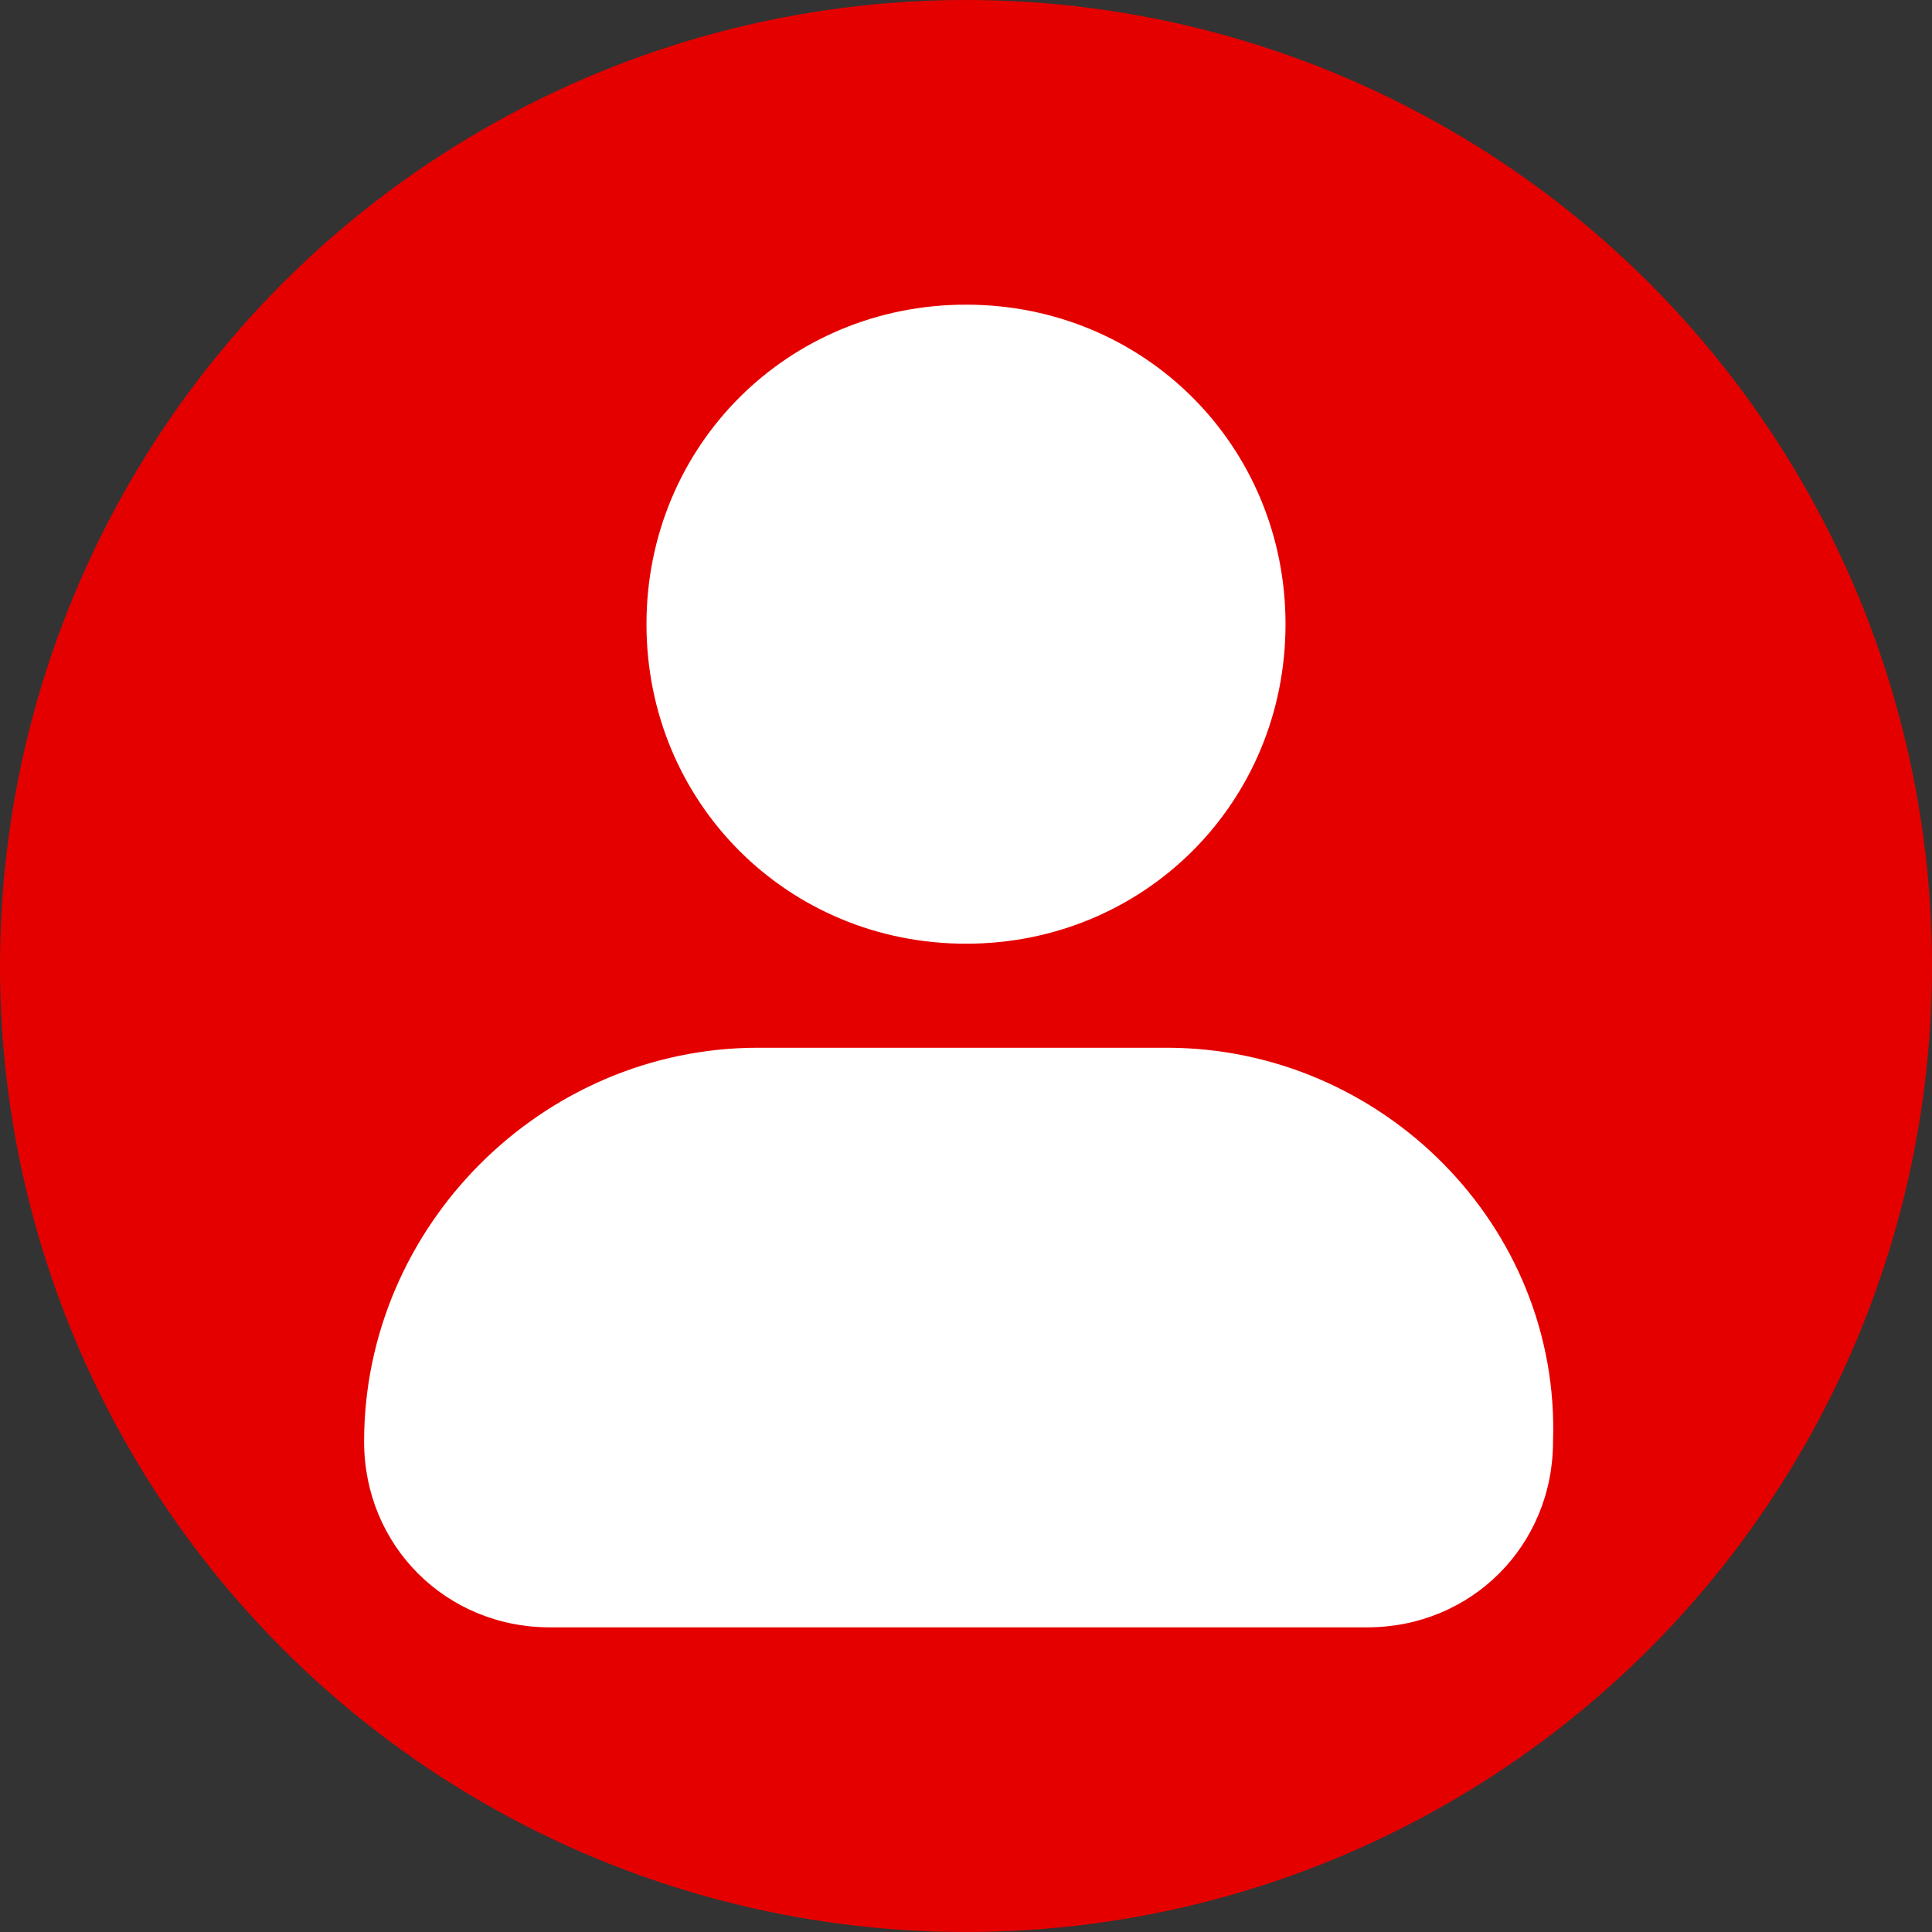
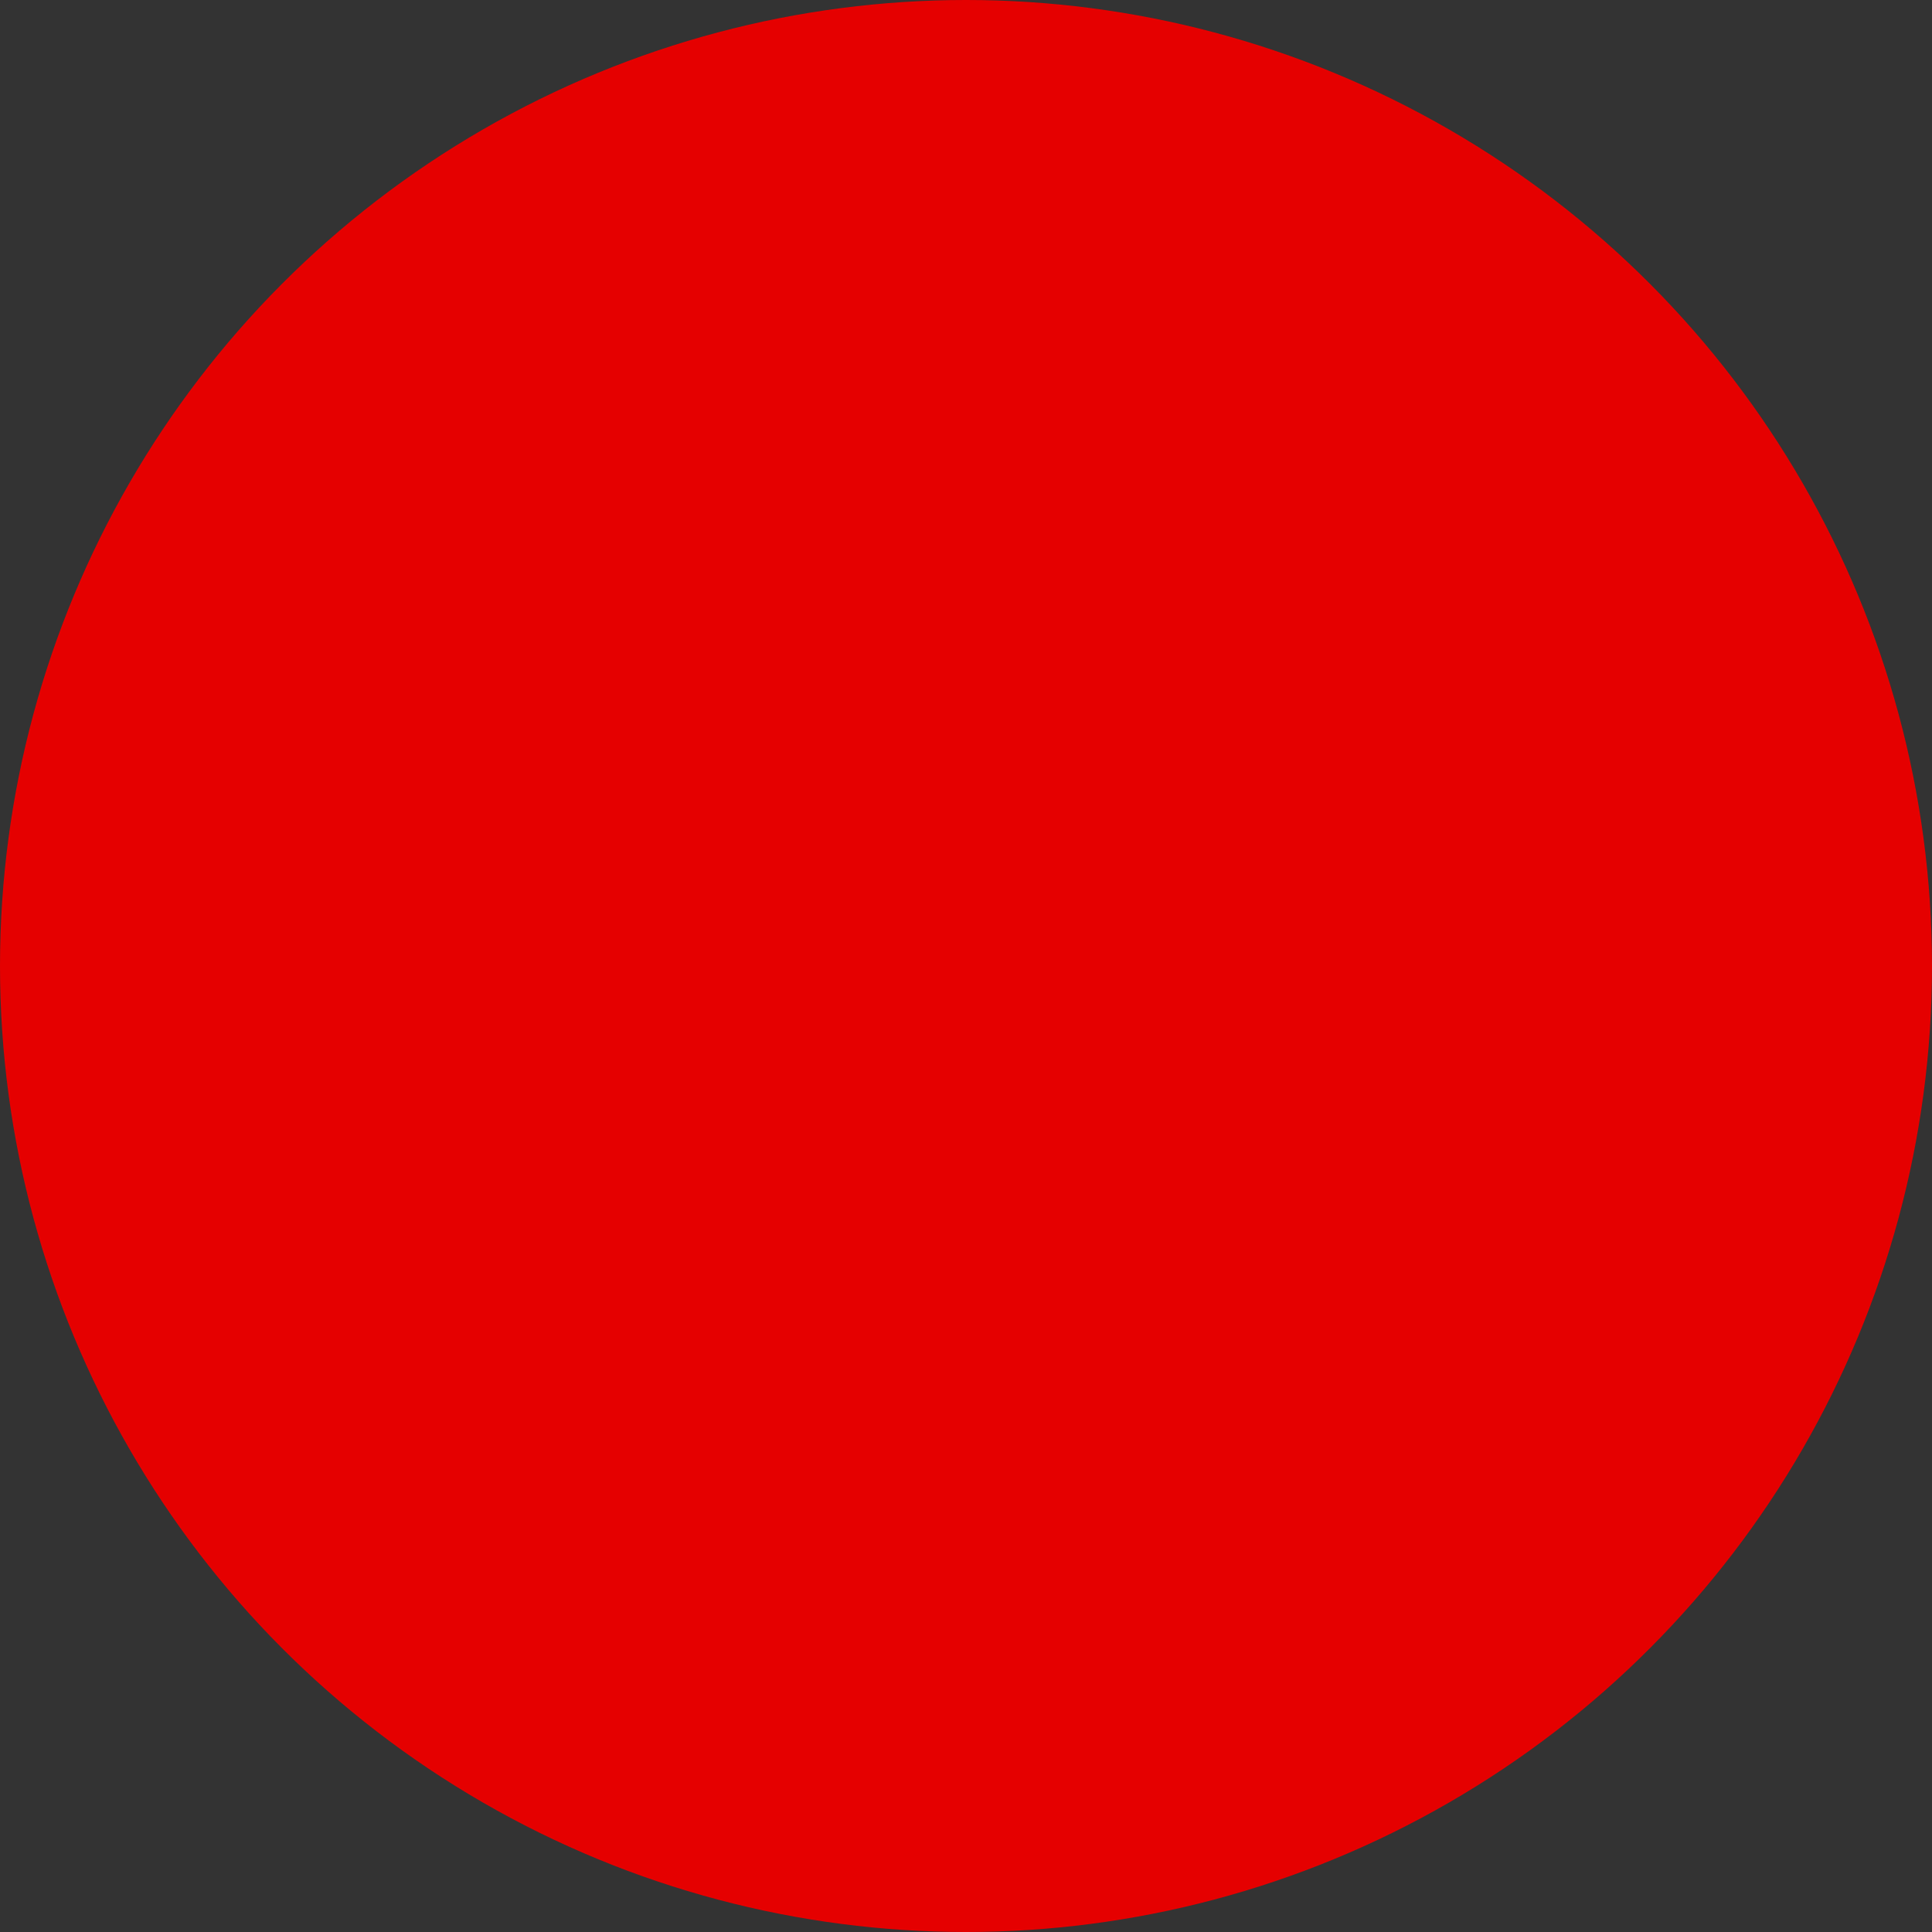
<svg xmlns="http://www.w3.org/2000/svg" id="Layer_1" x="0px" y="0px" viewBox="0 0 26 26" style="enable-background:new 0 0 26 26;" xml:space="preserve">
  <rect x="0" y="0" width="26" height="26" fill="#333333" stroke="none" />
  <style type="text/css"> .st0{fill:#E50000;} .st1{fill:#FFFFFF;} </style>
  <circle class="st0" cx="13" cy="13" r="13" />
-   <path class="st1" d="M8.7,8.4c0-2.4,1.9-4.3,4.3-4.3s4.3,1.9,4.3,4.3s-1.9,4.3-4.3,4.3S8.7,10.8,8.7,8.4z M15.7,14.1h-5.5 c-2.9,0-5.3,2.4-5.3,5.3c0,1.4,1.1,2.5,2.5,2.5h11c1.4,0,2.5-1.1,2.5-2.5C21,16.5,18.6,14.1,15.7,14.1z" />
</svg>